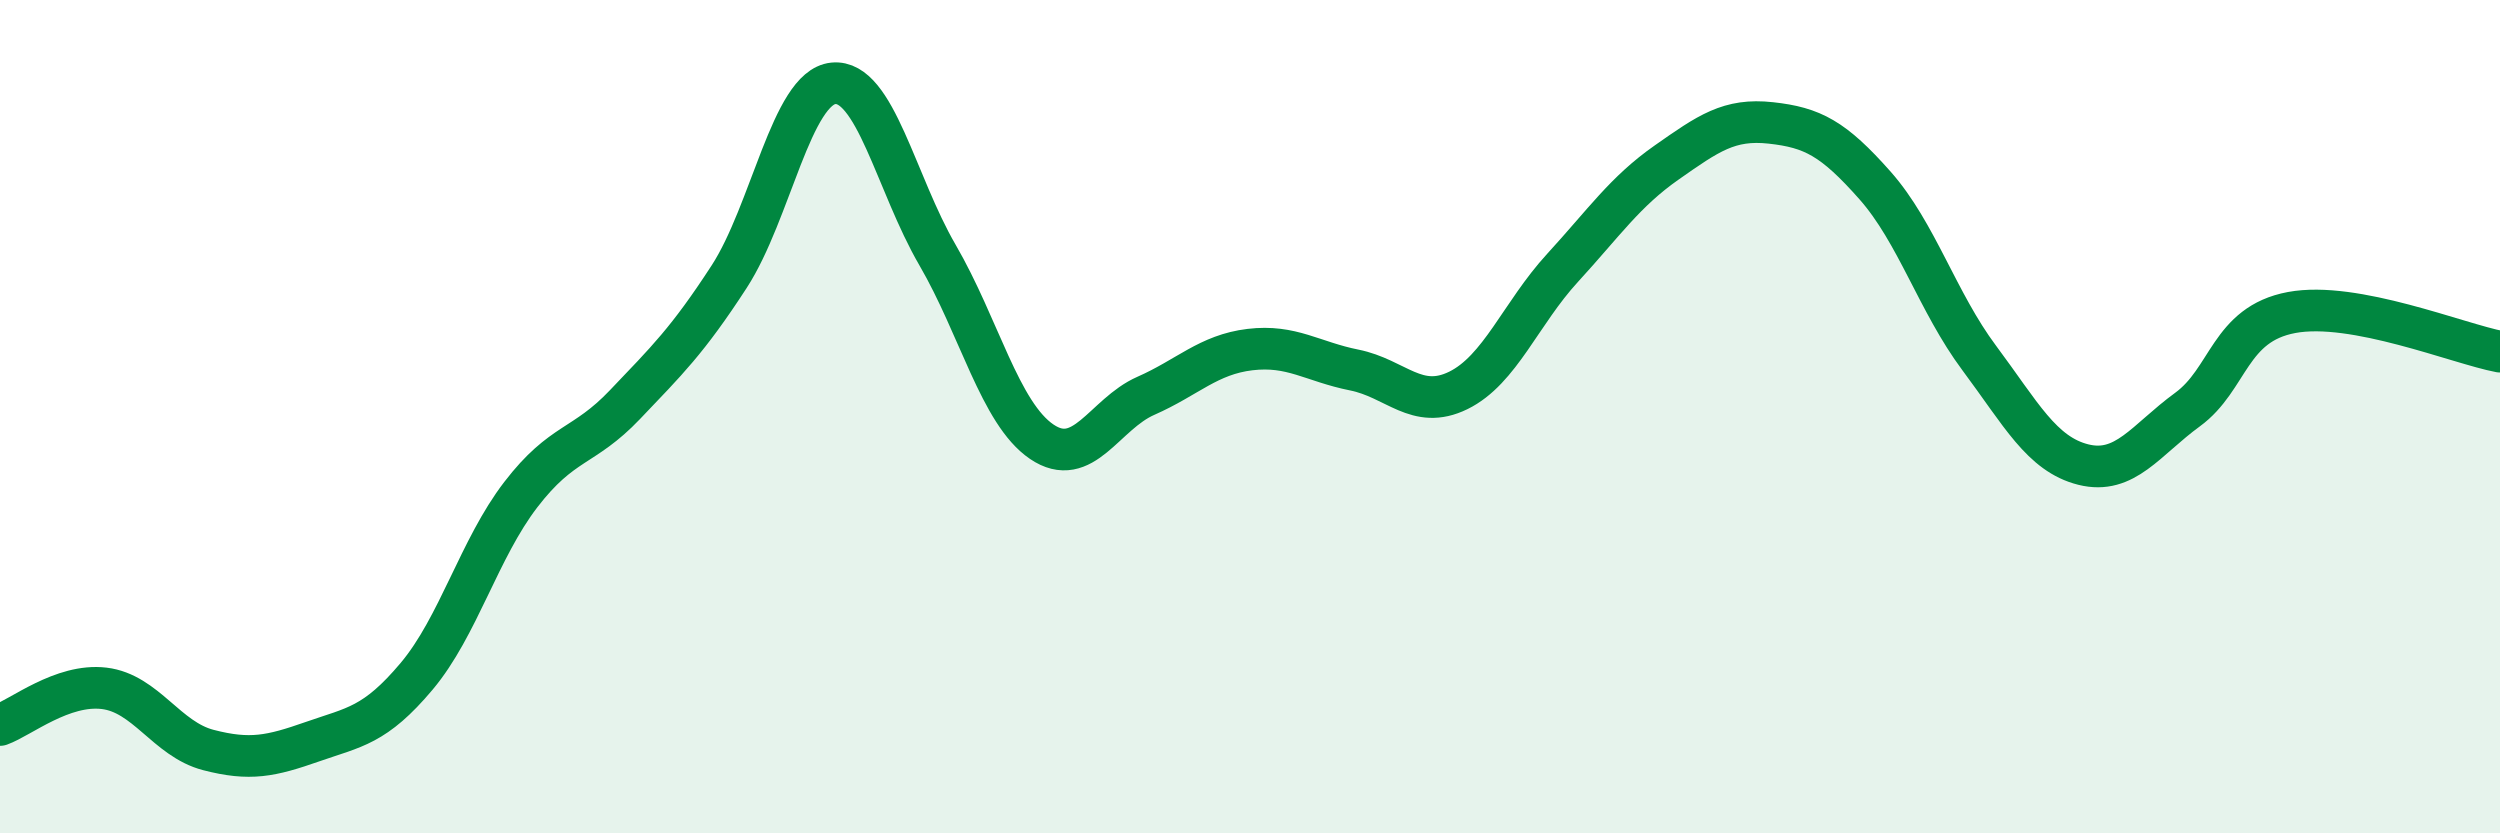
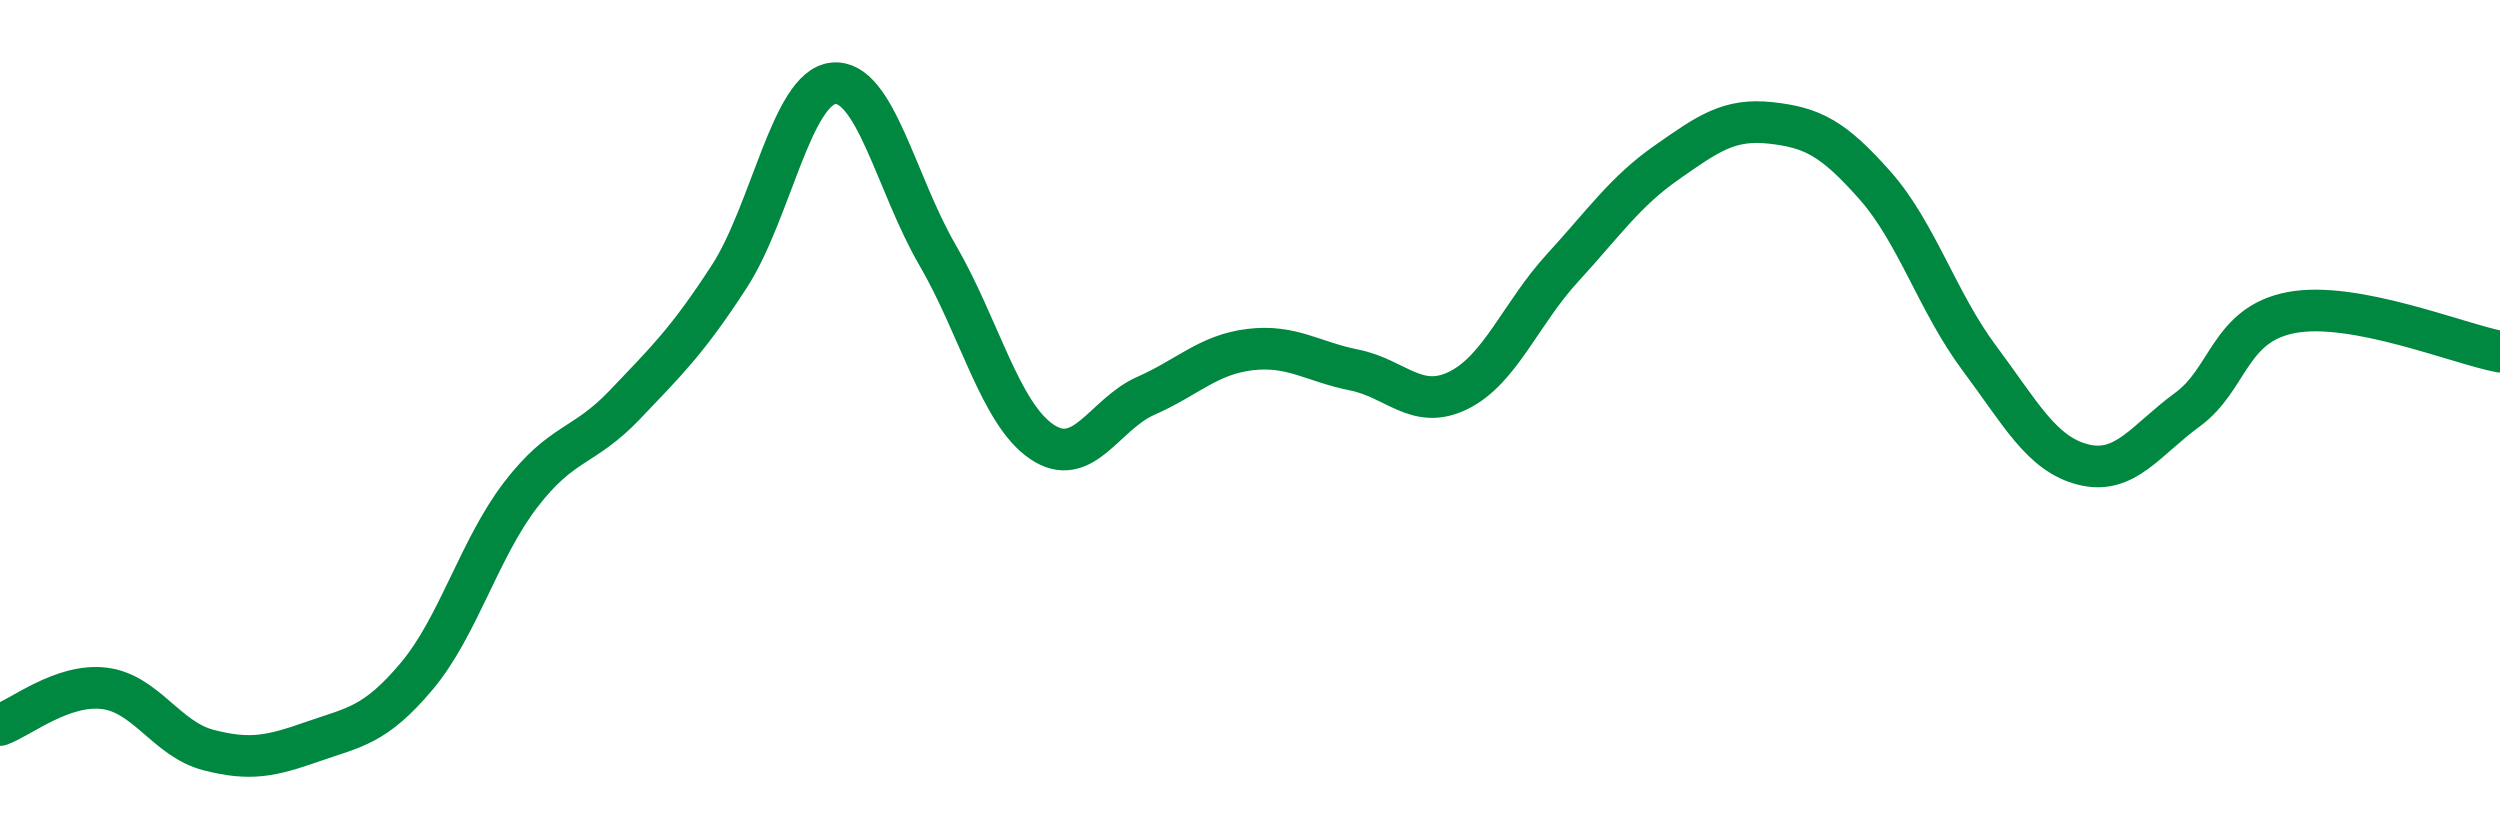
<svg xmlns="http://www.w3.org/2000/svg" width="60" height="20" viewBox="0 0 60 20">
-   <path d="M 0,17.4 C 0.5,17.22 1.5,16.4 2.5,16.52 C 3.5,16.64 4,17.74 5,18 C 6,18.26 6.5,18.15 7.5,17.8 C 8.5,17.45 9,17.42 10,16.23 C 11,15.04 11.5,13.17 12.5,11.87 C 13.5,10.57 14,10.76 15,9.71 C 16,8.66 16.5,8.18 17.5,6.64 C 18.5,5.1 19,2.1 20,2 C 21,1.9 21.5,4.4 22.5,6.12 C 23.5,7.84 24,9.92 25,10.6 C 26,11.28 26.5,9.94 27.5,9.5 C 28.5,9.06 29,8.51 30,8.39 C 31,8.27 31.5,8.68 32.5,8.88 C 33.5,9.08 34,9.86 35,9.37 C 36,8.88 36.5,7.52 37.5,6.43 C 38.5,5.34 39,4.6 40,3.9 C 41,3.2 41.5,2.84 42.5,2.95 C 43.5,3.06 44,3.32 45,4.45 C 46,5.58 46.5,7.25 47.5,8.59 C 48.5,9.93 49,10.9 50,11.15 C 51,11.4 51.5,10.56 52.5,9.83 C 53.5,9.1 53.5,7.78 55,7.5 C 56.5,7.22 59,8.25 60,8.44L60 20L0 20Z" fill="#008740" opacity="0.1" stroke-linecap="round" stroke-linejoin="round" />
  <path d="M 0,17.4 C 0.5,17.22 1.5,16.4 2.5,16.52 C 3.5,16.64 4,17.74 5,18 C 6,18.26 6.5,18.15 7.5,17.8 C 8.5,17.45 9,17.42 10,16.23 C 11,15.04 11.5,13.17 12.5,11.87 C 13.5,10.57 14,10.76 15,9.71 C 16,8.66 16.5,8.18 17.5,6.64 C 18.5,5.1 19,2.1 20,2 C 21,1.9 21.5,4.4 22.5,6.12 C 23.5,7.84 24,9.92 25,10.6 C 26,11.28 26.5,9.94 27.5,9.5 C 28.5,9.06 29,8.51 30,8.39 C 31,8.27 31.5,8.68 32.5,8.88 C 33.5,9.08 34,9.86 35,9.37 C 36,8.88 36.5,7.52 37.5,6.43 C 38.5,5.34 39,4.6 40,3.9 C 41,3.2 41.5,2.84 42.5,2.95 C 43.5,3.06 44,3.32 45,4.45 C 46,5.58 46.5,7.25 47.5,8.59 C 48.5,9.93 49,10.9 50,11.15 C 51,11.4 51.5,10.56 52.5,9.83 C 53.5,9.1 53.5,7.78 55,7.5 C 56.5,7.22 59,8.25 60,8.44" stroke="#008740" stroke-width="1" fill="none" stroke-linecap="round" stroke-linejoin="round" />
</svg>